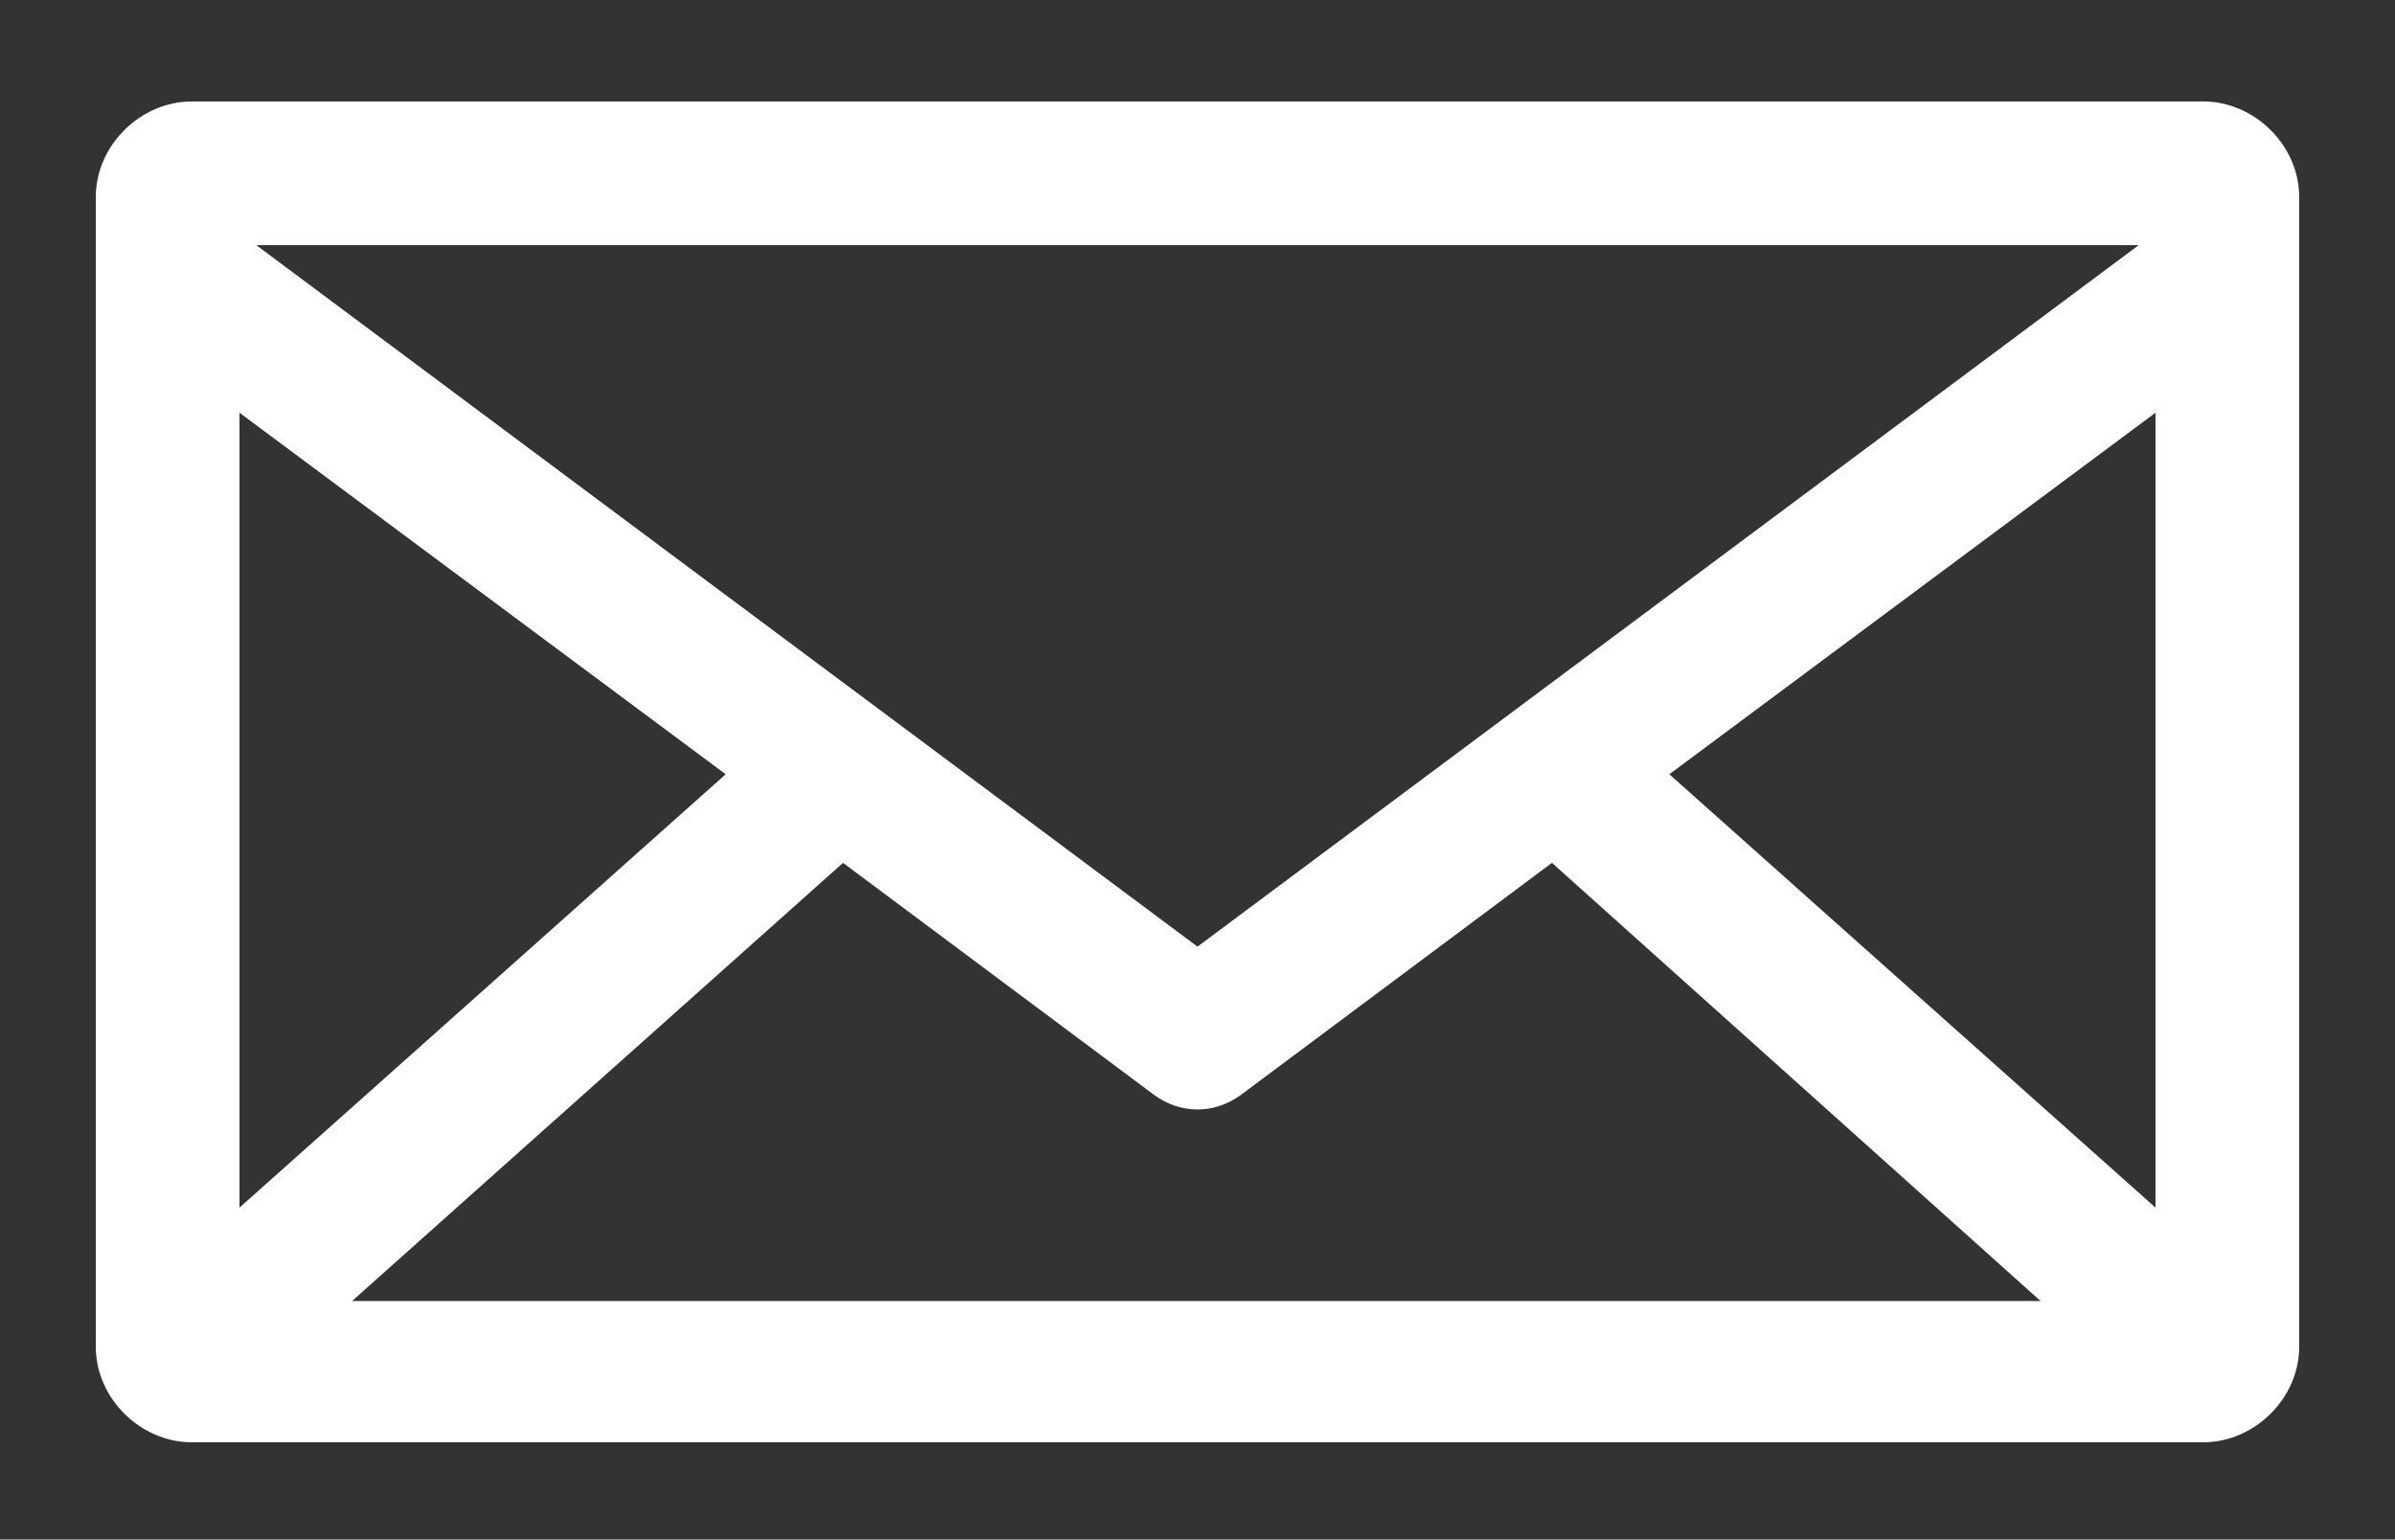
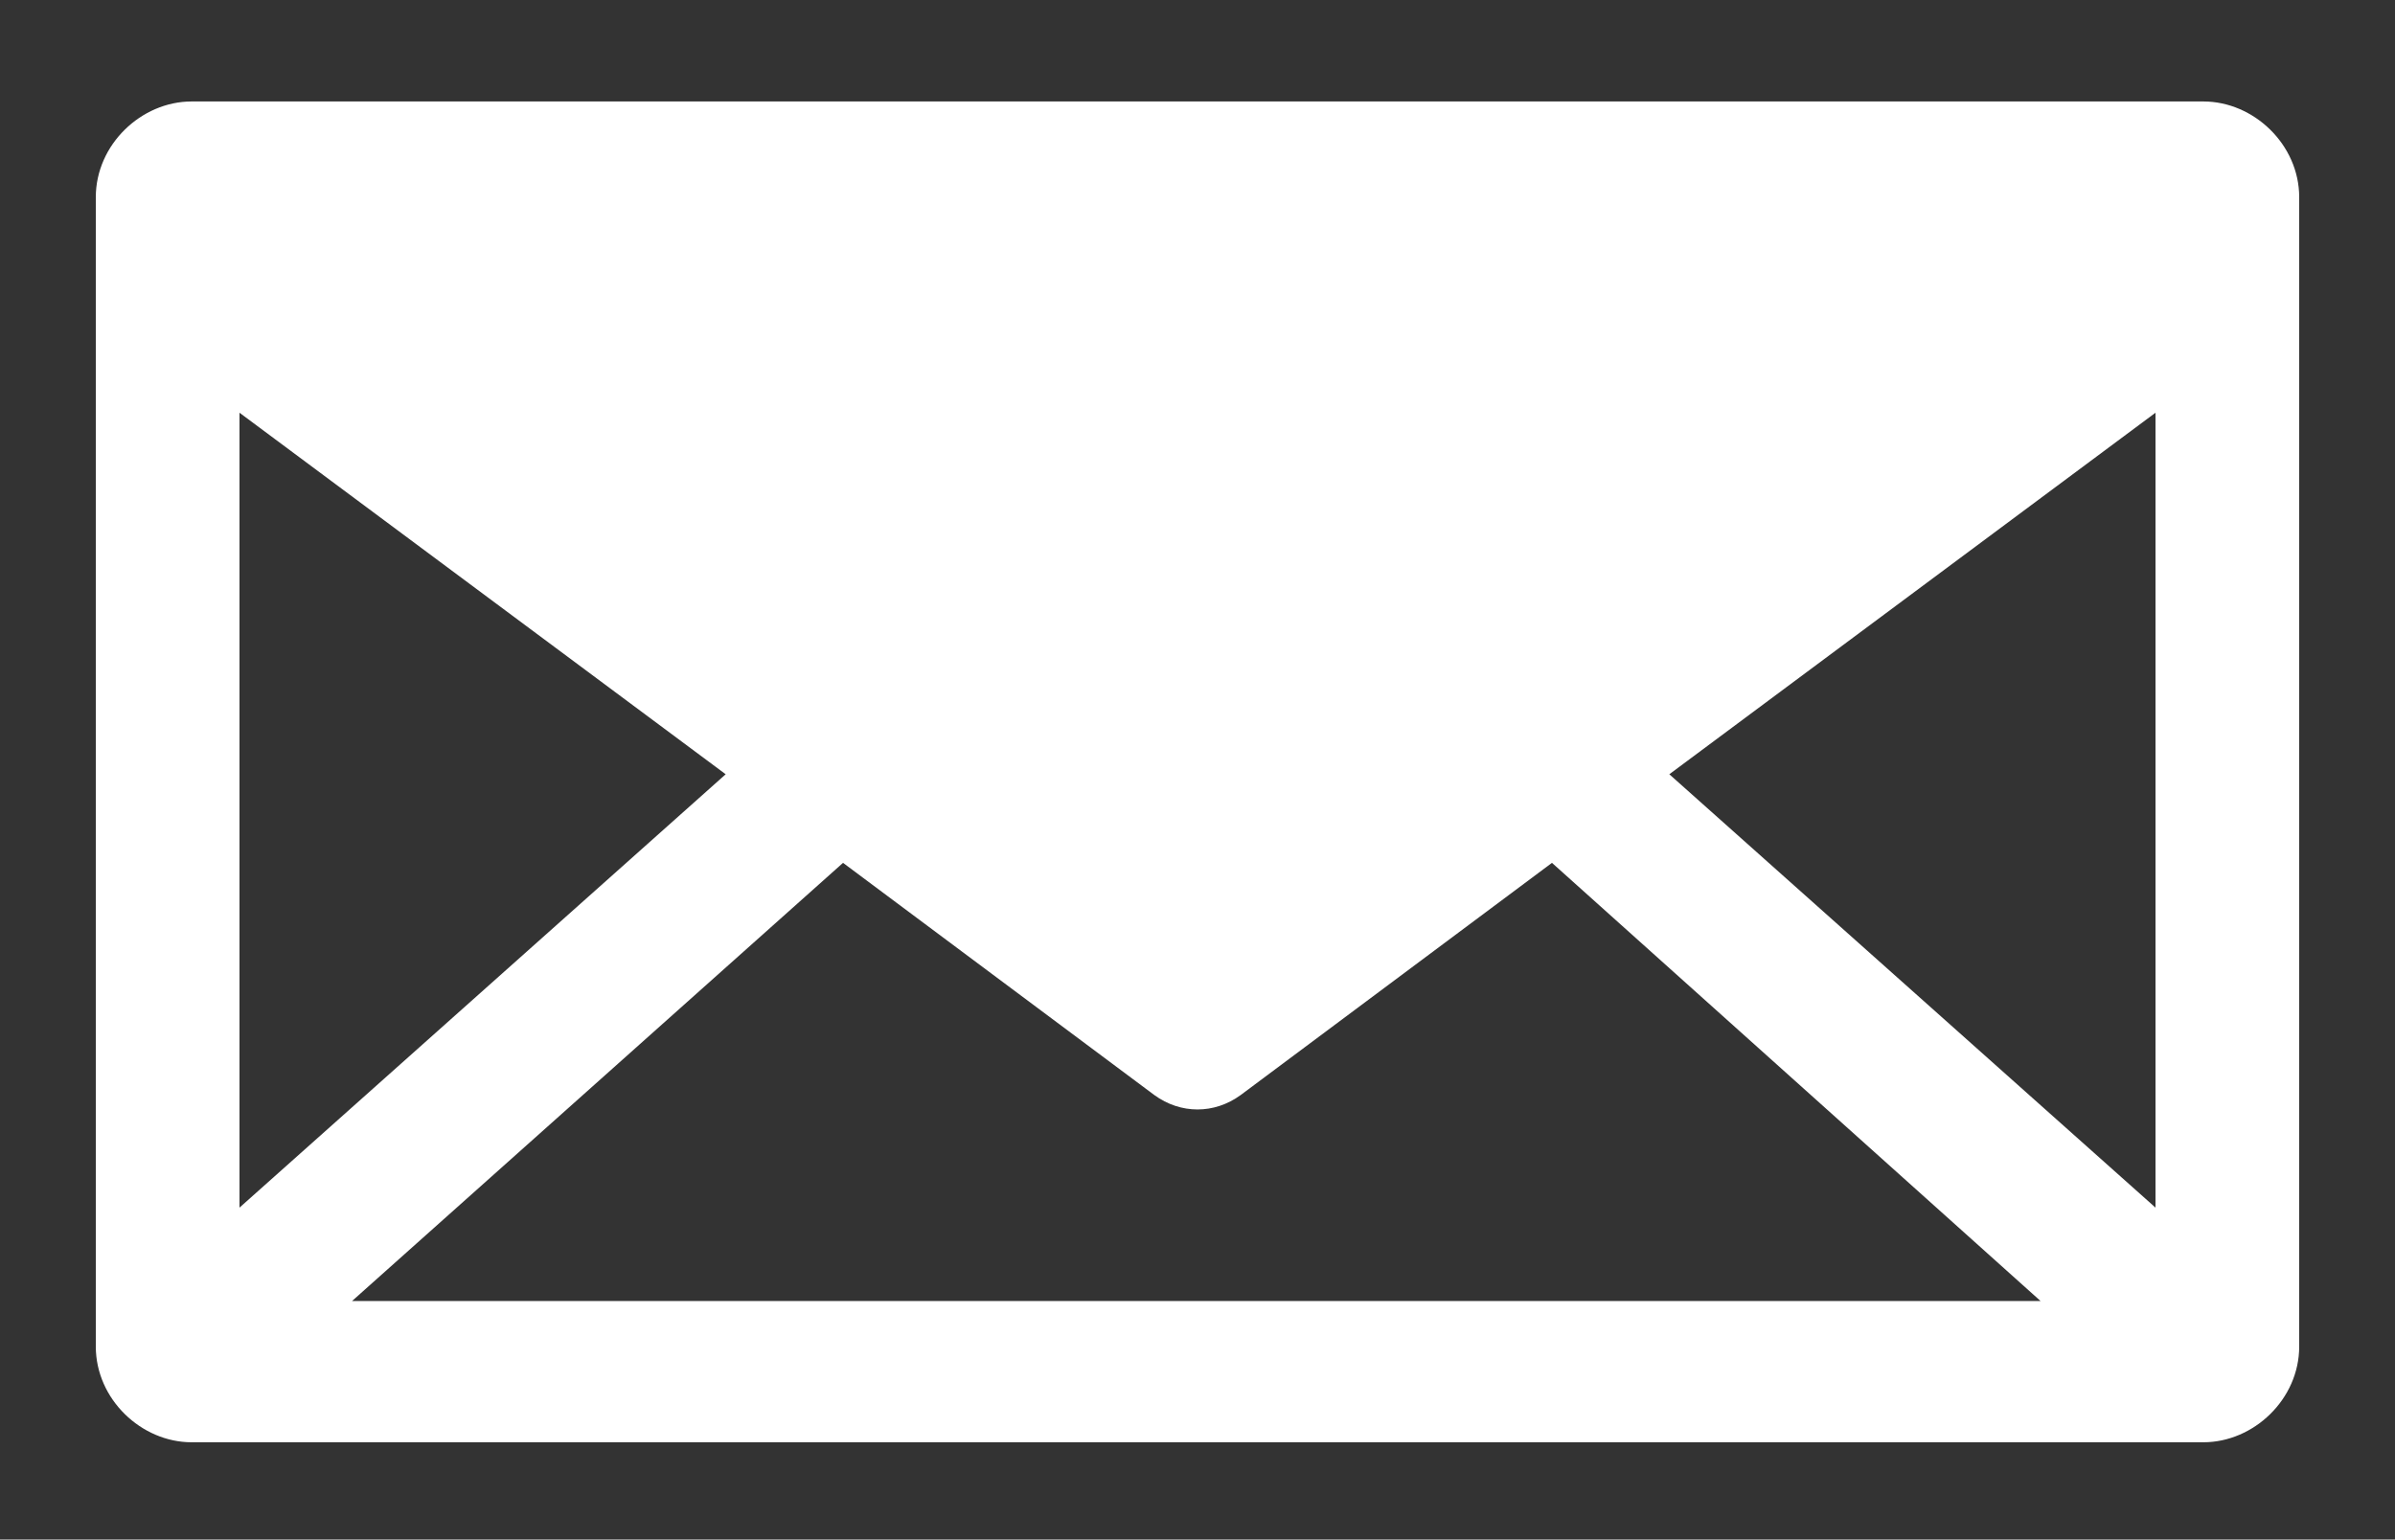
<svg xmlns="http://www.w3.org/2000/svg" version="1.1" id="Layer_1" x="0px" y="0px" viewBox="0 0 100 64.3" style="enable-background:new 0 0 100 64.3;" xml:space="preserve">
  <rect x="0" y="0" width="100" height="64.3" fill="#333333" stroke="none" />
  <style type="text/css">
	.st0{fill:#FFFFFF;}
</style>
  <g transform="translate(0,-952.362)">
-     <path class="st0" d="M92,956.6c2.1,0,4,1.8,4,4v48c0,2.2-1.9,4-4,4H8c-2.1,0-4-1.8-4-4v-48c0-2.2,1.9-4,4-4H92z M89.3,962.6H10.7   L50,991.9L89.3,962.6z M90,969.6l-20.3,15.1l20.3,18.1V969.6z M10,969.6v33.2l20.3-18.1L10,969.6z M64.8,988.4l-13,9.7   c-1.1,0.8-2.5,0.8-3.6,0l-13-9.7l-20.5,18.3h70.5L64.8,988.4L64.8,988.4z" />
+     <path class="st0" d="M92,956.6c2.1,0,4,1.8,4,4v48c0,2.2-1.9,4-4,4H8c-2.1,0-4-1.8-4-4v-48c0-2.2,1.9-4,4-4H92z M89.3,962.6H10.7   L89.3,962.6z M90,969.6l-20.3,15.1l20.3,18.1V969.6z M10,969.6v33.2l20.3-18.1L10,969.6z M64.8,988.4l-13,9.7   c-1.1,0.8-2.5,0.8-3.6,0l-13-9.7l-20.5,18.3h70.5L64.8,988.4L64.8,988.4z" />
  </g>
</svg>